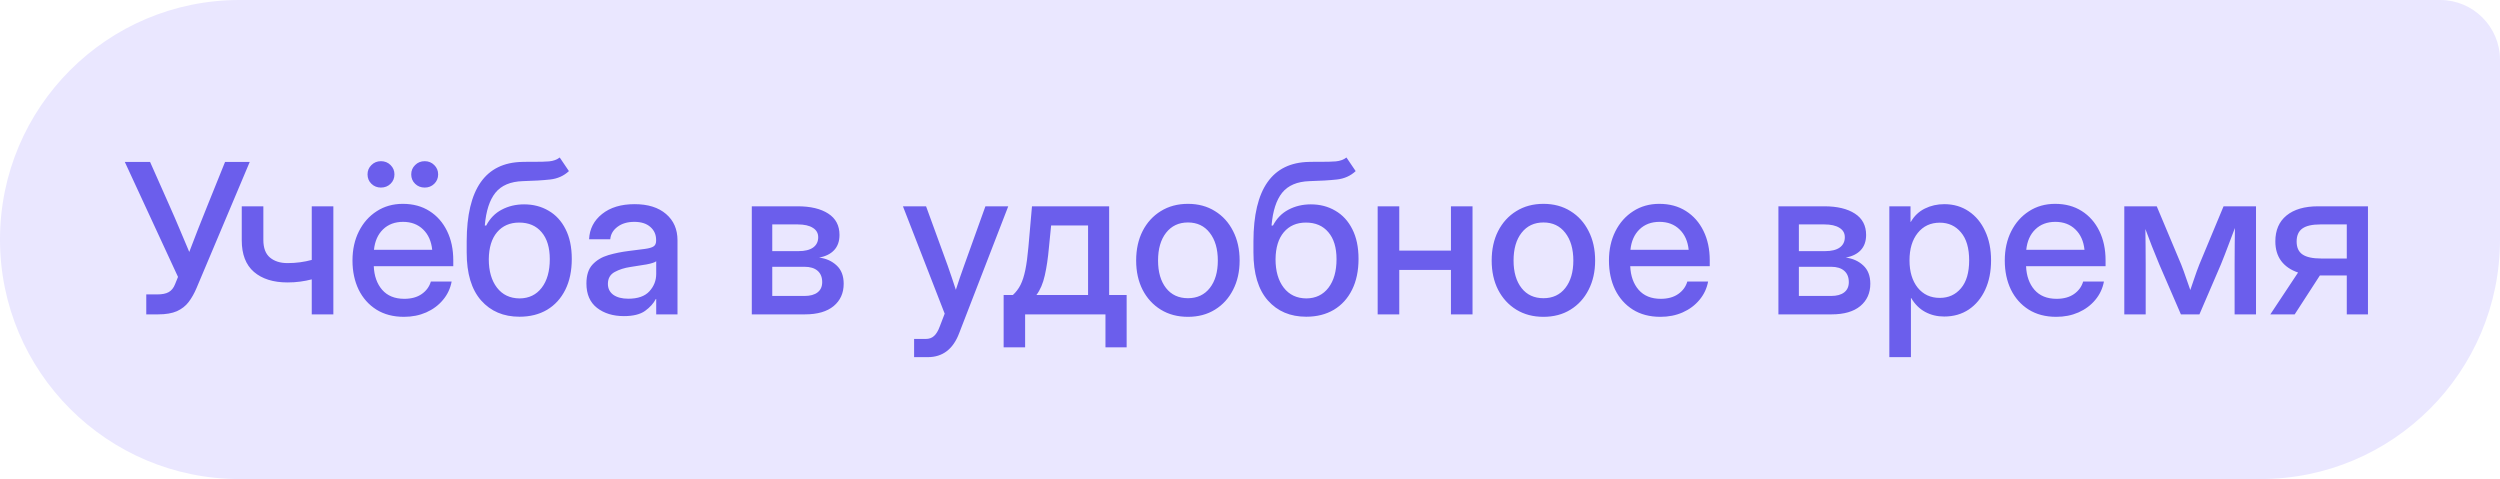
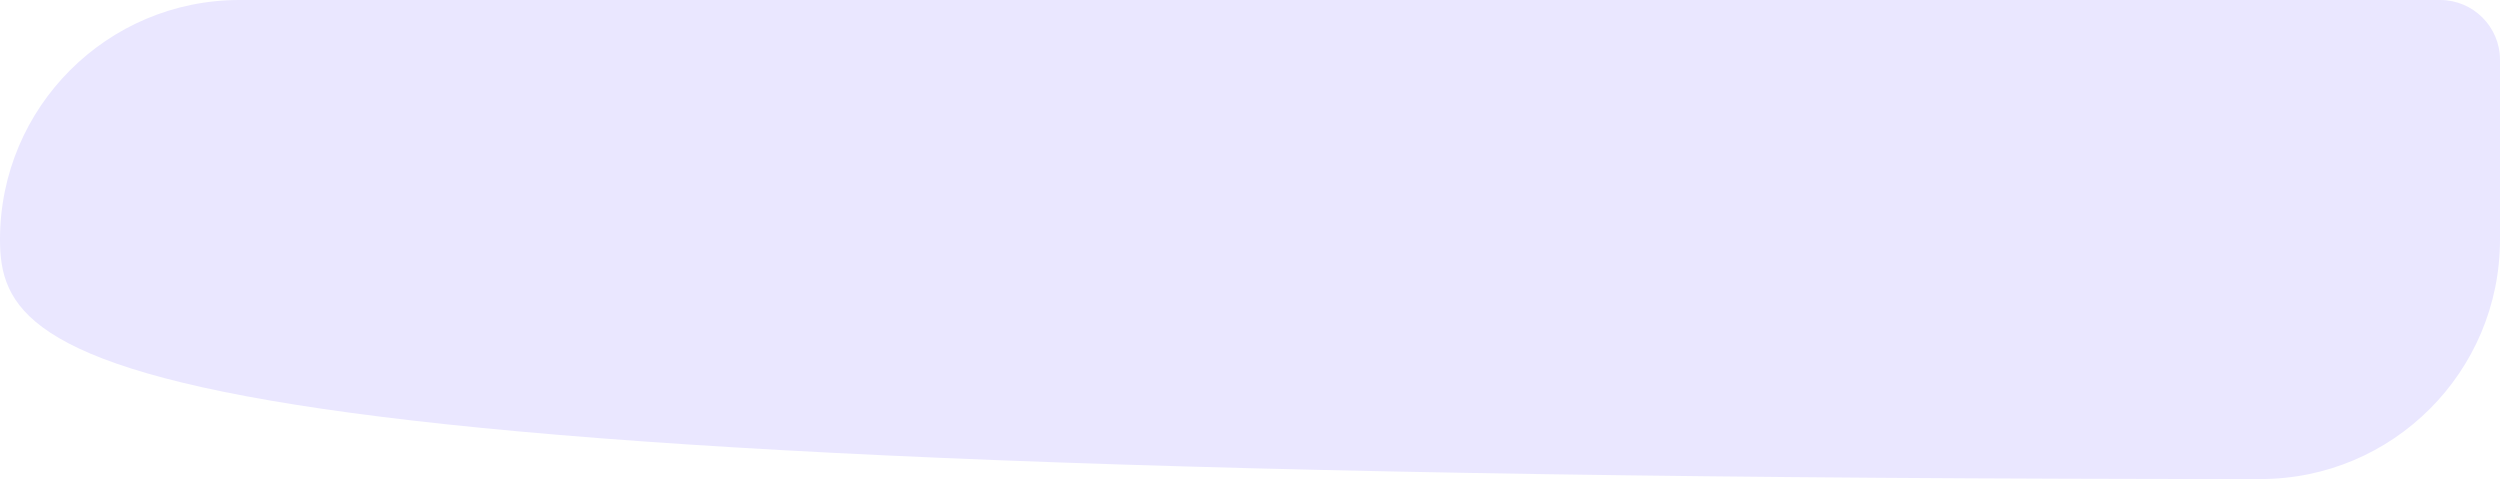
<svg xmlns="http://www.w3.org/2000/svg" width="167" height="32" viewBox="0 0 167 32" fill="none">
-   <path d="M0 16C0 7.163 7.163 0 16 0H163C165.209 0 167 1.791 167 4V16C167 24.837 159.837 32 151 32H16C7.163 32 0 24.837 0 16V16Z" fill="#EAE7FF" />
-   <path d="M9.771 21V19.667H10.503C10.836 19.667 11.093 19.615 11.275 19.51C11.458 19.405 11.597 19.232 11.692 18.99L11.891 18.498L8.336 10.815H10.024L11.31 13.713C11.556 14.264 11.786 14.795 12 15.306C12.214 15.812 12.428 16.32 12.643 16.83C12.838 16.32 13.034 15.812 13.23 15.306C13.431 14.795 13.643 14.264 13.866 13.713L15.035 10.815H16.683L13.128 19.243C12.977 19.599 12.802 19.909 12.602 20.173C12.401 20.437 12.139 20.642 11.815 20.788C11.492 20.929 11.075 21 10.565 21H9.771ZM19.205 18.867C18.257 18.867 17.51 18.633 16.963 18.163C16.421 17.694 16.149 16.99 16.149 16.051V13.781H17.592V16.023C17.592 16.566 17.74 16.96 18.036 17.206C18.332 17.452 18.722 17.575 19.205 17.575C19.501 17.575 19.782 17.557 20.046 17.52C20.31 17.484 20.57 17.432 20.825 17.363V13.781H22.268V21H20.825V18.662C20.579 18.726 20.322 18.776 20.053 18.812C19.784 18.849 19.501 18.867 19.205 18.867ZM26.984 21.164C26.269 21.164 25.654 21.002 25.139 20.679C24.628 20.355 24.234 19.911 23.956 19.346C23.683 18.776 23.546 18.129 23.546 17.404C23.546 16.671 23.689 16.019 23.977 15.449C24.264 14.88 24.66 14.433 25.166 14.109C25.672 13.781 26.253 13.617 26.909 13.617C27.593 13.617 28.185 13.777 28.686 14.096C29.192 14.415 29.584 14.859 29.862 15.429C30.14 15.994 30.279 16.648 30.279 17.391V17.78H24.968C24.995 18.432 25.182 18.958 25.528 19.359C25.879 19.76 26.371 19.961 27.005 19.961C27.479 19.961 27.869 19.854 28.174 19.64C28.479 19.425 28.682 19.148 28.782 18.806H30.17C30.083 19.27 29.89 19.681 29.589 20.036C29.293 20.392 28.919 20.67 28.468 20.87C28.021 21.066 27.527 21.164 26.984 21.164ZM24.981 16.686H28.871C28.812 16.112 28.609 15.659 28.263 15.326C27.916 14.989 27.47 14.82 26.923 14.82C26.376 14.82 25.929 14.989 25.583 15.326C25.241 15.659 25.041 16.112 24.981 16.686ZM28.372 12.53C28.117 12.53 27.903 12.446 27.73 12.277C27.556 12.109 27.47 11.899 27.47 11.648C27.47 11.402 27.556 11.195 27.73 11.026C27.903 10.853 28.117 10.767 28.372 10.767C28.623 10.767 28.835 10.853 29.008 11.026C29.181 11.195 29.268 11.402 29.268 11.648C29.268 11.899 29.181 12.109 29.008 12.277C28.835 12.446 28.623 12.53 28.372 12.53ZM25.446 12.53C25.196 12.53 24.984 12.446 24.811 12.277C24.637 12.109 24.551 11.899 24.551 11.648C24.551 11.402 24.637 11.195 24.811 11.026C24.984 10.853 25.196 10.767 25.446 10.767C25.701 10.767 25.916 10.853 26.089 11.026C26.262 11.195 26.349 11.402 26.349 11.648C26.349 11.899 26.262 12.109 26.089 12.277C25.916 12.446 25.701 12.53 25.446 12.53ZM37.389 10.521L38.004 11.43C37.662 11.749 37.245 11.935 36.753 11.99C36.261 12.045 35.65 12.081 34.921 12.1C34.101 12.127 33.492 12.384 33.096 12.872C32.704 13.36 32.467 14.091 32.385 15.066H32.48C32.727 14.592 33.071 14.239 33.513 14.007C33.959 13.77 34.458 13.651 35.01 13.651C35.62 13.651 36.165 13.793 36.644 14.075C37.127 14.353 37.505 14.763 37.778 15.306C38.056 15.848 38.195 16.511 38.195 17.295C38.195 18.088 38.052 18.774 37.765 19.352C37.477 19.931 37.072 20.378 36.548 20.692C36.024 21.002 35.408 21.157 34.702 21.157C33.636 21.157 32.781 20.795 32.139 20.07C31.496 19.341 31.175 18.273 31.175 16.864V16.112C31.184 12.63 32.421 10.865 34.887 10.815C35.023 10.81 35.156 10.808 35.283 10.808C35.411 10.808 35.534 10.808 35.652 10.808C36.049 10.812 36.391 10.803 36.678 10.78C36.965 10.753 37.202 10.666 37.389 10.521ZM34.709 19.934C35.333 19.929 35.825 19.692 36.185 19.223C36.546 18.753 36.726 18.117 36.726 17.315C36.726 16.536 36.543 15.935 36.179 15.511C35.819 15.082 35.32 14.868 34.682 14.868C34.062 14.868 33.57 15.082 33.205 15.511C32.845 15.935 32.66 16.536 32.651 17.315C32.651 18.108 32.834 18.742 33.198 19.216C33.563 19.69 34.066 19.929 34.709 19.934ZM41.675 21.116C40.955 21.116 40.358 20.934 39.884 20.569C39.41 20.2 39.173 19.656 39.173 18.936C39.173 18.389 39.307 17.969 39.576 17.678C39.85 17.381 40.203 17.17 40.636 17.042C41.073 16.914 41.536 16.821 42.023 16.762C42.475 16.707 42.832 16.662 43.097 16.625C43.361 16.588 43.548 16.534 43.657 16.461C43.771 16.388 43.828 16.263 43.828 16.085V16.023C43.828 15.672 43.7 15.385 43.445 15.162C43.19 14.934 42.832 14.82 42.372 14.82C41.912 14.82 41.536 14.932 41.244 15.155C40.953 15.374 40.793 15.65 40.766 15.982H39.351C39.383 15.294 39.672 14.731 40.219 14.294C40.766 13.856 41.49 13.638 42.393 13.638C43.281 13.638 43.981 13.856 44.491 14.294C45.002 14.731 45.257 15.317 45.257 16.051V21H43.835V19.975H43.808C43.657 20.266 43.418 20.531 43.09 20.768C42.766 21 42.295 21.116 41.675 21.116ZM41.969 19.954C42.607 19.954 43.076 19.79 43.377 19.462C43.682 19.129 43.835 18.742 43.835 18.3V17.452C43.739 17.53 43.523 17.6 43.185 17.664C42.848 17.723 42.488 17.78 42.105 17.835C41.709 17.894 41.36 18.006 41.06 18.17C40.759 18.334 40.608 18.598 40.608 18.963C40.608 19.273 40.729 19.517 40.971 19.694C41.217 19.867 41.55 19.954 41.969 19.954ZM50.22 21V13.781H53.282C54.144 13.781 54.825 13.943 55.326 14.267C55.828 14.59 56.078 15.066 56.078 15.695C56.078 16.119 55.957 16.459 55.716 16.714C55.479 16.965 55.146 17.129 54.718 17.206C55.187 17.265 55.577 17.441 55.887 17.732C56.201 18.02 56.358 18.427 56.358 18.956C56.358 19.576 56.135 20.073 55.688 20.446C55.242 20.815 54.604 21 53.774 21H50.22ZM51.587 19.77H53.74C54.118 19.77 54.41 19.69 54.615 19.53C54.82 19.371 54.923 19.143 54.923 18.847C54.923 18.519 54.82 18.266 54.615 18.088C54.41 17.91 54.118 17.821 53.74 17.821H51.587V19.77ZM51.587 16.775H53.344C53.763 16.775 54.087 16.696 54.315 16.536C54.542 16.372 54.656 16.142 54.656 15.846C54.656 15.572 54.535 15.363 54.294 15.217C54.057 15.066 53.72 14.991 53.282 14.991H51.587V16.775ZM61.062 23.857V22.641H61.841C62.069 22.641 62.253 22.575 62.395 22.442C62.54 22.315 62.668 22.103 62.777 21.807L63.105 20.952L60.316 13.781H61.861L63.304 17.739C63.399 18.008 63.493 18.279 63.584 18.553C63.675 18.822 63.764 19.09 63.851 19.359C63.937 19.09 64.026 18.822 64.117 18.553C64.213 18.279 64.309 18.008 64.404 17.739L65.826 13.781H67.351L64.069 22.265C63.664 23.326 62.967 23.857 61.977 23.857H61.062ZM67.043 23.201V19.708H67.658C67.868 19.517 68.039 19.291 68.171 19.031C68.303 18.767 68.41 18.434 68.492 18.033C68.574 17.632 68.643 17.124 68.697 16.509L68.936 13.781H74.091V19.708H75.26V23.201H73.845V21H68.478V23.201H67.043ZM69.231 19.708H72.683V15.06H70.215L70.071 16.509C70.007 17.238 69.914 17.869 69.791 18.402C69.672 18.936 69.486 19.371 69.231 19.708ZM79.355 21.164C78.666 21.164 78.062 21.005 77.543 20.686C77.023 20.366 76.618 19.924 76.326 19.359C76.039 18.794 75.895 18.143 75.895 17.404C75.895 16.657 76.039 16.001 76.326 15.435C76.618 14.866 77.023 14.421 77.543 14.102C78.062 13.779 78.666 13.617 79.355 13.617C80.043 13.617 80.644 13.779 81.159 14.102C81.679 14.421 82.082 14.866 82.369 15.435C82.661 16.001 82.807 16.657 82.807 17.404C82.807 18.143 82.661 18.794 82.369 19.359C82.082 19.924 81.679 20.366 81.159 20.686C80.644 21.005 80.043 21.164 79.355 21.164ZM79.355 19.92C79.974 19.92 80.462 19.692 80.817 19.236C81.173 18.781 81.351 18.17 81.351 17.404C81.351 16.63 81.171 16.012 80.811 15.552C80.455 15.091 79.97 14.861 79.355 14.861C78.739 14.861 78.252 15.091 77.892 15.552C77.536 16.008 77.358 16.625 77.358 17.404C77.358 18.174 77.536 18.787 77.892 19.243C78.247 19.694 78.735 19.92 79.355 19.92ZM89.943 10.521L90.559 11.43C90.217 11.749 89.8 11.935 89.308 11.99C88.815 12.045 88.205 12.081 87.476 12.1C86.655 12.127 86.047 12.384 85.65 12.872C85.258 13.36 85.022 14.091 84.939 15.066H85.035C85.281 14.592 85.625 14.239 86.067 14.007C86.514 13.77 87.013 13.651 87.564 13.651C88.175 13.651 88.72 13.793 89.198 14.075C89.681 14.353 90.06 14.763 90.333 15.306C90.611 15.848 90.75 16.511 90.75 17.295C90.75 18.088 90.606 18.774 90.319 19.352C90.032 19.931 89.627 20.378 89.103 20.692C88.579 21.002 87.963 21.157 87.257 21.157C86.19 21.157 85.336 20.795 84.693 20.07C84.051 19.341 83.73 18.273 83.73 16.864V16.112C83.739 12.63 84.976 10.865 87.441 10.815C87.578 10.81 87.71 10.808 87.838 10.808C87.966 10.808 88.088 10.808 88.207 10.808C88.603 10.812 88.945 10.803 89.232 10.78C89.519 10.753 89.757 10.666 89.943 10.521ZM87.264 19.934C87.888 19.929 88.38 19.692 88.74 19.223C89.1 18.753 89.28 18.117 89.28 17.315C89.28 16.536 89.098 15.935 88.733 15.511C88.373 15.082 87.874 14.868 87.236 14.868C86.617 14.868 86.124 15.082 85.76 15.511C85.4 15.935 85.215 16.536 85.206 17.315C85.206 18.108 85.388 18.742 85.753 19.216C86.118 19.69 86.621 19.929 87.264 19.934ZM93.471 13.781V16.741H96.923V13.781H98.365V21H96.923V18.033H93.471V21H92.028V13.781H93.471ZM103.103 21.164C102.414 21.164 101.811 21.005 101.291 20.686C100.771 20.366 100.366 19.924 100.074 19.359C99.787 18.794 99.644 18.143 99.644 17.404C99.644 16.657 99.787 16.001 100.074 15.435C100.366 14.866 100.771 14.421 101.291 14.102C101.811 13.779 102.414 13.617 103.103 13.617C103.791 13.617 104.392 13.779 104.907 14.102C105.427 14.421 105.83 14.866 106.117 15.435C106.409 16.001 106.555 16.657 106.555 17.404C106.555 18.143 106.409 18.794 106.117 19.359C105.83 19.924 105.427 20.366 104.907 20.686C104.392 21.005 103.791 21.164 103.103 21.164ZM103.103 19.92C103.722 19.92 104.21 19.692 104.565 19.236C104.921 18.781 105.099 18.17 105.099 17.404C105.099 16.63 104.919 16.012 104.559 15.552C104.203 15.091 103.718 14.861 103.103 14.861C102.487 14.861 102 15.091 101.64 15.552C101.284 16.008 101.106 16.625 101.106 17.404C101.106 18.174 101.284 18.787 101.64 19.243C101.995 19.694 102.483 19.92 103.103 19.92ZM110.916 21.164C110.201 21.164 109.585 21.002 109.07 20.679C108.56 20.355 108.166 19.911 107.888 19.346C107.614 18.776 107.478 18.129 107.478 17.404C107.478 16.671 107.621 16.019 107.908 15.449C108.195 14.88 108.592 14.433 109.098 14.109C109.604 13.781 110.185 13.617 110.841 13.617C111.524 13.617 112.117 13.777 112.618 14.096C113.124 14.415 113.516 14.859 113.794 15.429C114.072 15.994 114.211 16.648 114.211 17.391V17.78H108.899C108.927 18.432 109.114 18.958 109.46 19.359C109.811 19.76 110.303 19.961 110.937 19.961C111.41 19.961 111.8 19.854 112.105 19.64C112.411 19.425 112.614 19.148 112.714 18.806H114.102C114.015 19.27 113.821 19.681 113.521 20.036C113.224 20.392 112.851 20.67 112.399 20.87C111.953 21.066 111.458 21.164 110.916 21.164ZM108.913 16.686H112.803C112.743 16.112 112.541 15.659 112.194 15.326C111.848 14.989 111.401 14.82 110.854 14.82C110.308 14.82 109.861 14.989 109.515 15.326C109.173 15.659 108.972 16.112 108.913 16.686ZM118.798 21V13.781H121.86C122.722 13.781 123.403 13.943 123.904 14.267C124.406 14.59 124.656 15.066 124.656 15.695C124.656 16.119 124.535 16.459 124.294 16.714C124.057 16.965 123.724 17.129 123.296 17.206C123.765 17.265 124.155 17.441 124.465 17.732C124.779 18.02 124.937 18.427 124.937 18.956C124.937 19.576 124.713 20.073 124.267 20.446C123.82 20.815 123.182 21 122.353 21H118.798ZM120.165 19.77H122.318C122.697 19.77 122.988 19.69 123.193 19.53C123.398 19.371 123.501 19.143 123.501 18.847C123.501 18.519 123.398 18.266 123.193 18.088C122.988 17.91 122.697 17.821 122.318 17.821H120.165V19.77ZM120.165 16.775H121.922C122.341 16.775 122.665 16.696 122.893 16.536C123.12 16.372 123.234 16.142 123.234 15.846C123.234 15.572 123.114 15.363 122.872 15.217C122.635 15.066 122.298 14.991 121.86 14.991H120.165V16.775ZM126.208 23.857V13.781H127.623V14.82H127.644C127.871 14.424 128.184 14.128 128.58 13.932C128.977 13.736 129.41 13.638 129.879 13.638C130.499 13.638 131.043 13.797 131.513 14.116C131.982 14.431 132.347 14.87 132.606 15.435C132.871 15.996 133.003 16.648 133.003 17.391C133.003 18.134 132.873 18.787 132.613 19.352C132.354 19.913 131.989 20.353 131.52 20.672C131.05 20.986 130.501 21.144 129.872 21.144C129.403 21.144 128.979 21.041 128.601 20.836C128.222 20.631 127.912 20.323 127.671 19.913H127.65V23.857H126.208ZM129.578 19.899C130.161 19.899 130.633 19.685 130.993 19.257C131.358 18.828 131.54 18.206 131.54 17.391C131.54 16.575 131.358 15.953 130.993 15.524C130.633 15.091 130.161 14.875 129.578 14.875C128.963 14.875 128.471 15.105 128.102 15.565C127.737 16.021 127.555 16.63 127.555 17.391C127.555 18.147 127.737 18.756 128.102 19.216C128.471 19.672 128.963 19.899 129.578 19.899ZM137.357 21.164C136.642 21.164 136.027 21.002 135.512 20.679C135.001 20.355 134.607 19.911 134.329 19.346C134.056 18.776 133.919 18.129 133.919 17.404C133.919 16.671 134.062 16.019 134.35 15.449C134.637 14.88 135.033 14.433 135.539 14.109C136.045 13.781 136.626 13.617 137.282 13.617C137.966 13.617 138.558 13.777 139.06 14.096C139.565 14.415 139.957 14.859 140.235 15.429C140.513 15.994 140.652 16.648 140.652 17.391V17.78H135.341C135.368 18.432 135.555 18.958 135.901 19.359C136.252 19.76 136.744 19.961 137.378 19.961C137.852 19.961 138.242 19.854 138.547 19.64C138.852 19.425 139.055 19.148 139.155 18.806H140.543C140.456 19.27 140.263 19.681 139.962 20.036C139.666 20.392 139.292 20.67 138.841 20.87C138.394 21.066 137.9 21.164 137.357 21.164ZM135.354 16.686H139.244C139.185 16.112 138.982 15.659 138.636 15.326C138.289 14.989 137.843 14.82 137.296 14.82C136.749 14.82 136.302 14.989 135.956 15.326C135.614 15.659 135.414 16.112 135.354 16.686ZM141.903 21V13.781H144.07L145.704 17.671C145.823 17.972 145.93 18.266 146.025 18.553C146.121 18.835 146.217 19.109 146.312 19.373C146.404 19.109 146.497 18.835 146.593 18.553C146.688 18.266 146.796 17.972 146.914 17.671L148.534 13.781H150.701V21H149.272V17.671C149.272 17.165 149.275 16.725 149.279 16.352C149.284 15.973 149.288 15.6 149.293 15.23C149.147 15.613 148.999 16.003 148.849 16.399C148.703 16.791 148.539 17.213 148.356 17.664L146.921 21H145.684L144.241 17.664C144.059 17.227 143.893 16.816 143.742 16.434C143.596 16.046 143.453 15.668 143.312 15.299C143.316 15.654 143.321 16.017 143.325 16.386C143.33 16.75 143.332 17.179 143.332 17.671V21H141.903ZM158.18 21H156.765V18.402H154.967L153.285 21H151.658L153.511 18.204C153.023 18.04 152.647 17.783 152.383 17.432C152.123 17.081 151.993 16.645 151.993 16.126C151.993 15.379 152.242 14.802 152.738 14.396C153.24 13.986 153.944 13.781 154.851 13.781H158.18V21ZM156.765 17.268V14.991H155.008C154.456 14.991 154.053 15.082 153.798 15.265C153.543 15.447 153.415 15.736 153.415 16.133C153.415 16.534 153.547 16.823 153.812 17.001C154.076 17.179 154.488 17.268 155.049 17.268H156.765Z" fill="#6B5EEC" />
+   <path d="M0 16C0 7.163 7.163 0 16 0H163C165.209 0 167 1.791 167 4V16C167 24.837 159.837 32 151 32C7.163 32 0 24.837 0 16V16Z" fill="#EAE7FF" />
</svg>